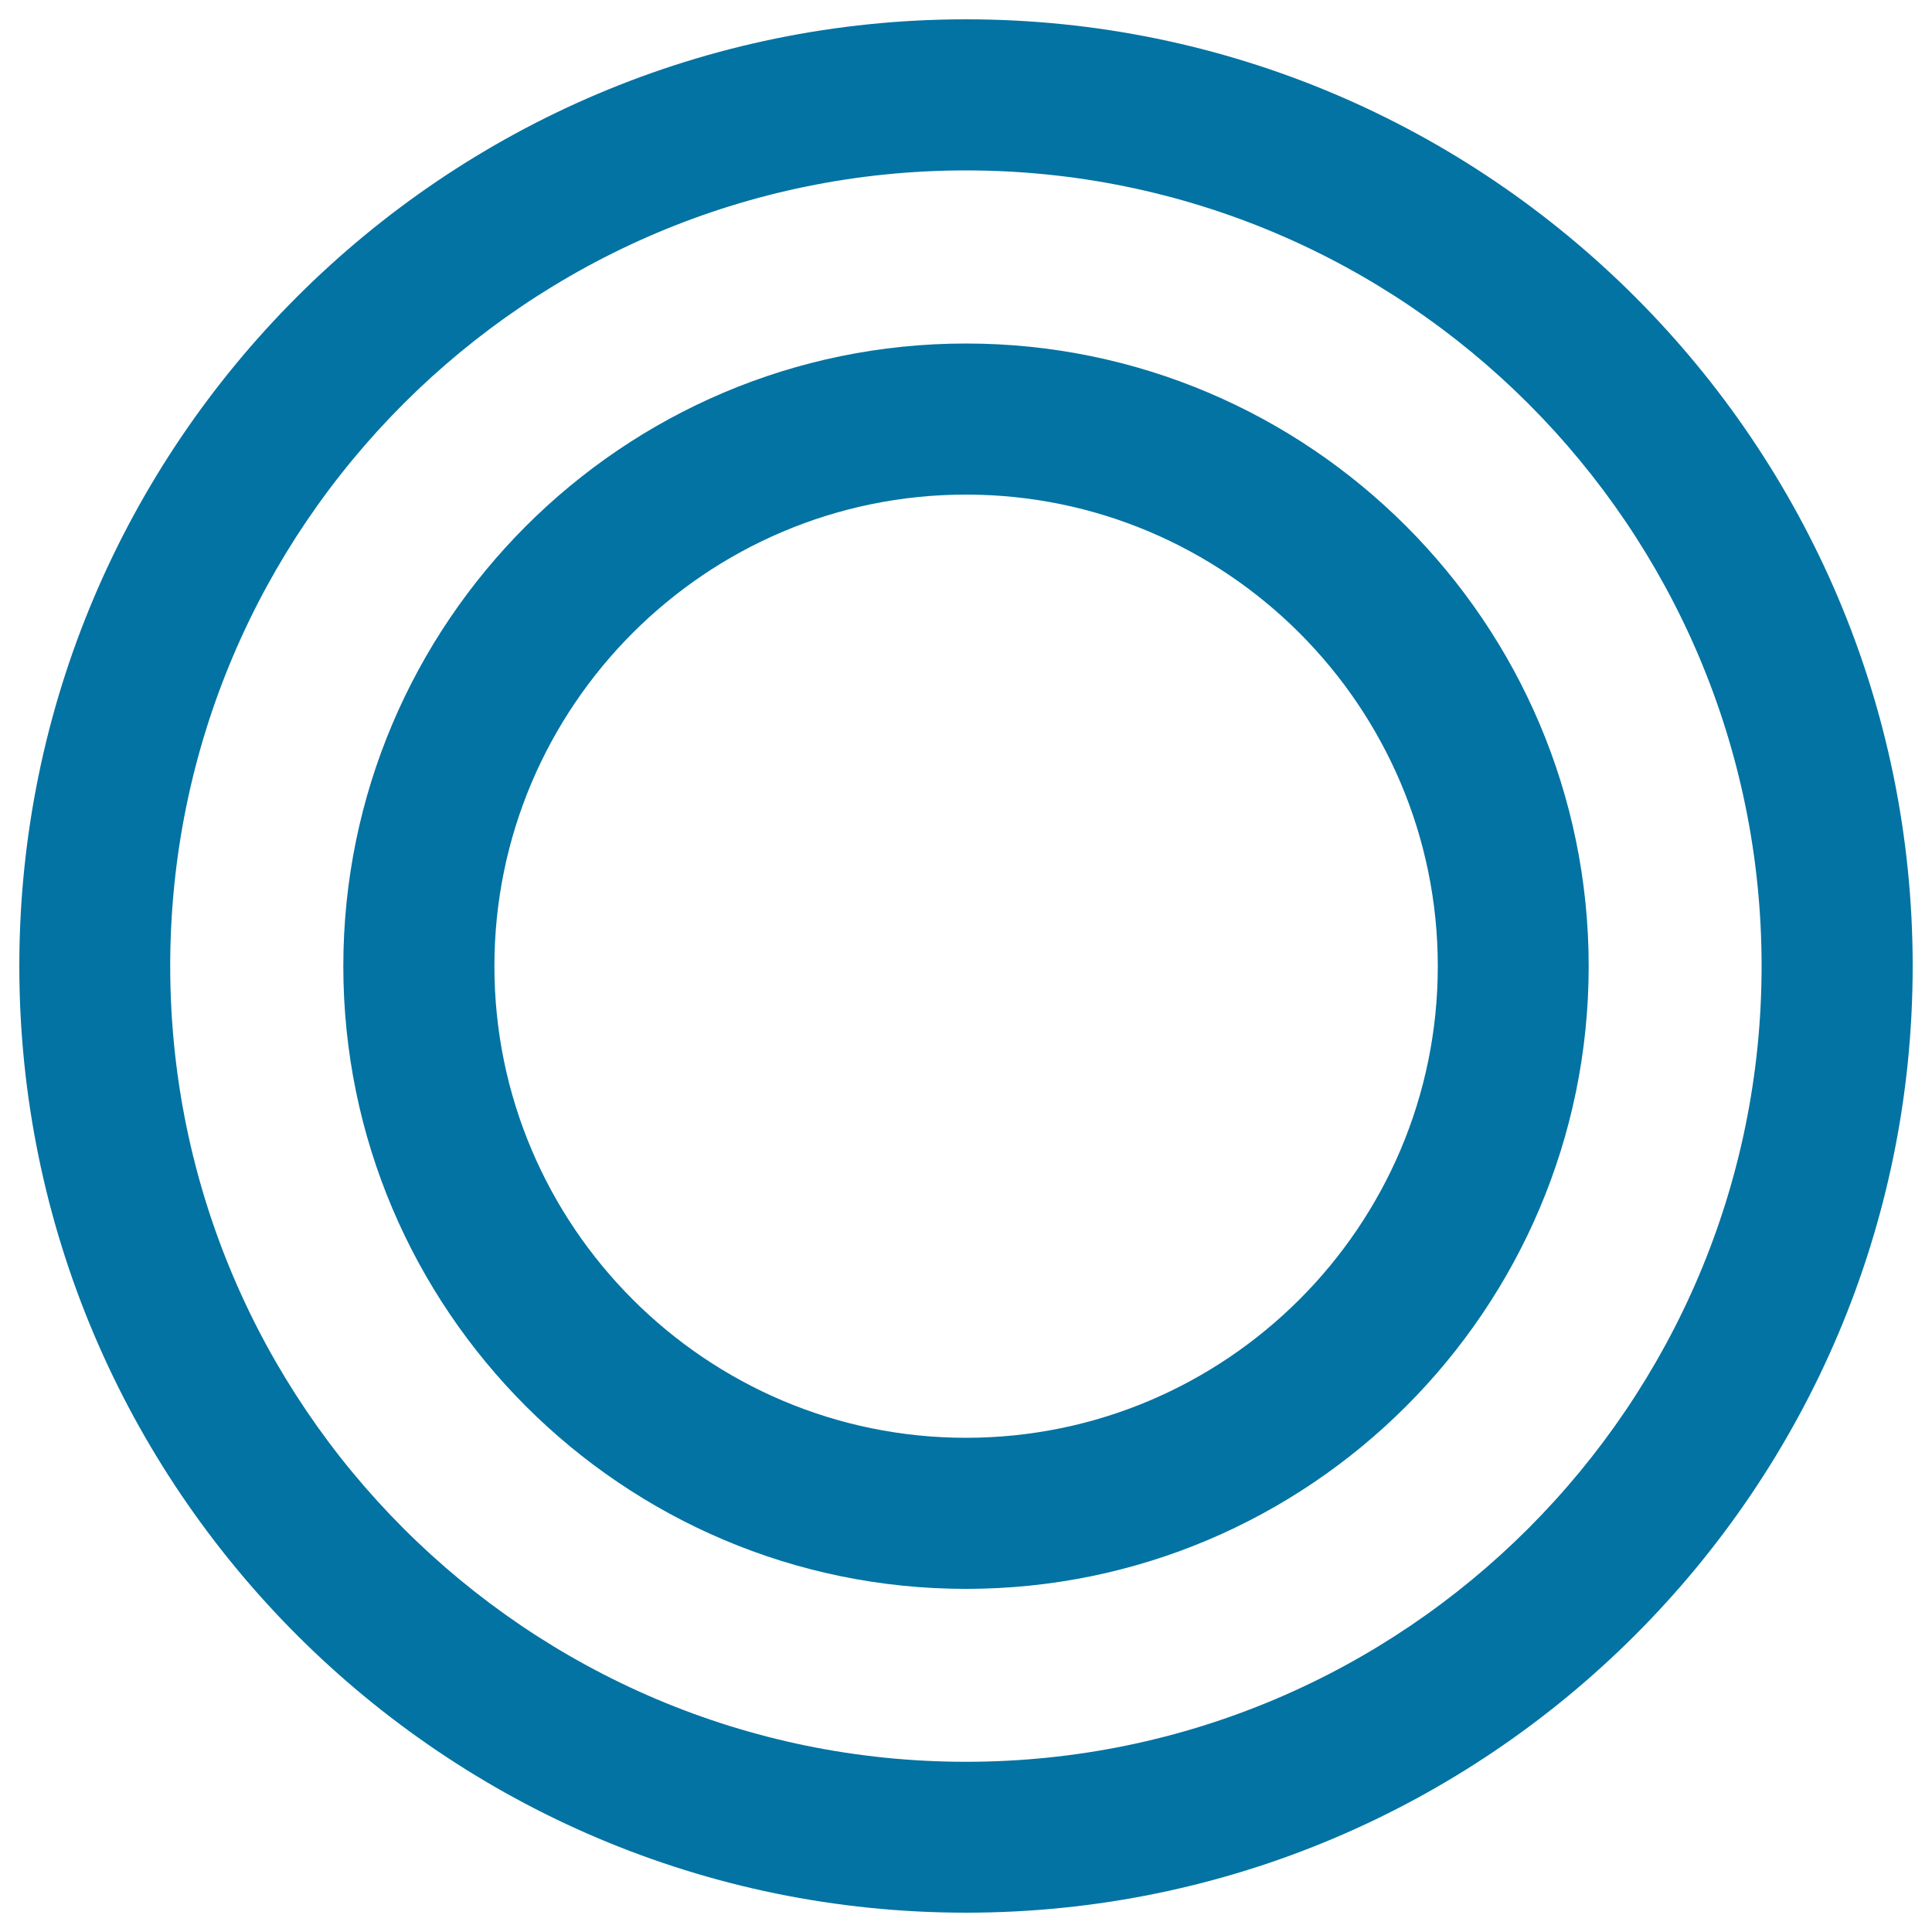
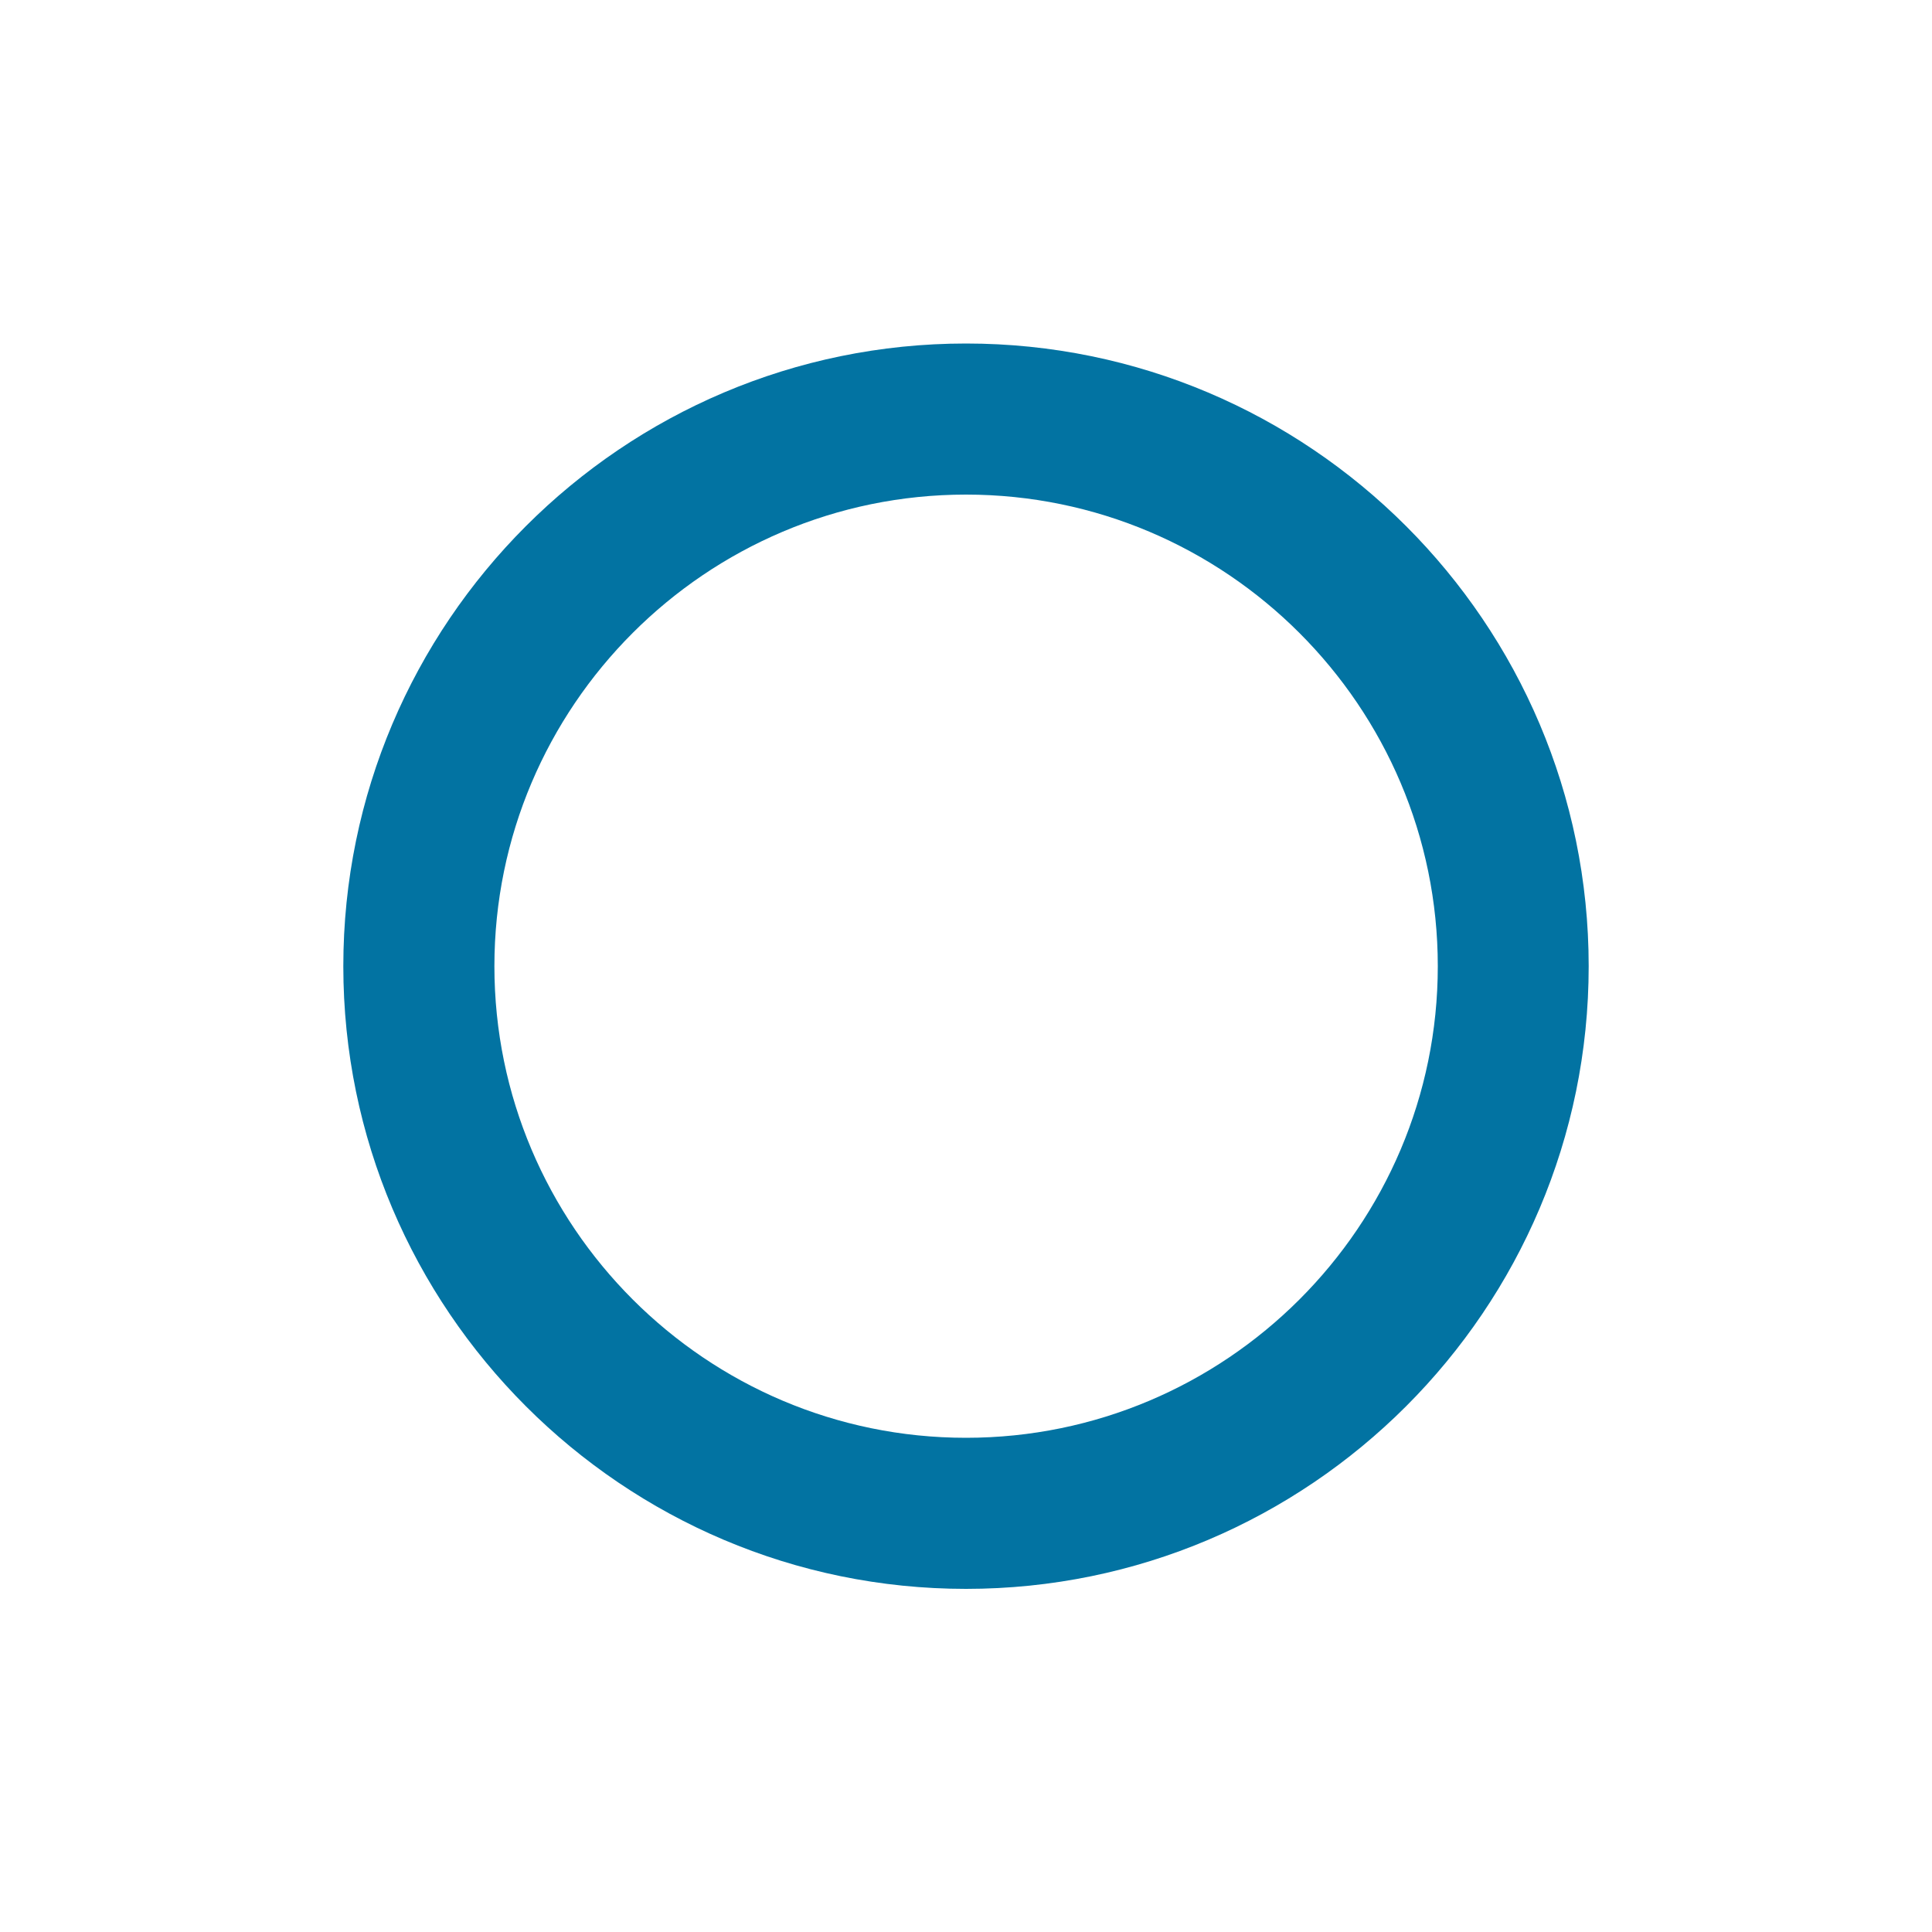
<svg xmlns="http://www.w3.org/2000/svg" viewBox="0 0 1000 1000" style="fill:#0273a2">
  <title>Concentric Circles SVG icon</title>
  <g>
    <g>
      <path d="M500,177.8c-177.7,0-322.3,144.6-322.3,322.3c0,177.7,144.6,322.3,322.3,322.3c177.7,0,322.3-144.6,322.3-322.3C822.3,322.4,677.7,177.8,500,177.8z M500,744.2c-134.6,0-244.1-109.6-244.1-244.1c0-134.6,109.6-244.1,244.1-244.1c134.6,0,244.2,109.6,244.2,244.1C744.2,634.7,634.6,744.2,500,744.2z" />
-       <path d="M500,10C229.8,10,10,229.8,10,500c0,270.1,219.8,490,490,490c270.2,0,490-219.8,490-490C990,229.8,770.2,10,500,10z M500,911.9C272.9,911.9,88.1,727.2,88.1,500C88.1,272.9,272.9,88.2,500,88.2c227.1,0,411.8,184.7,411.8,411.8C911.8,727.1,727.1,911.9,500,911.9z" />
    </g>
  </g>
</svg>